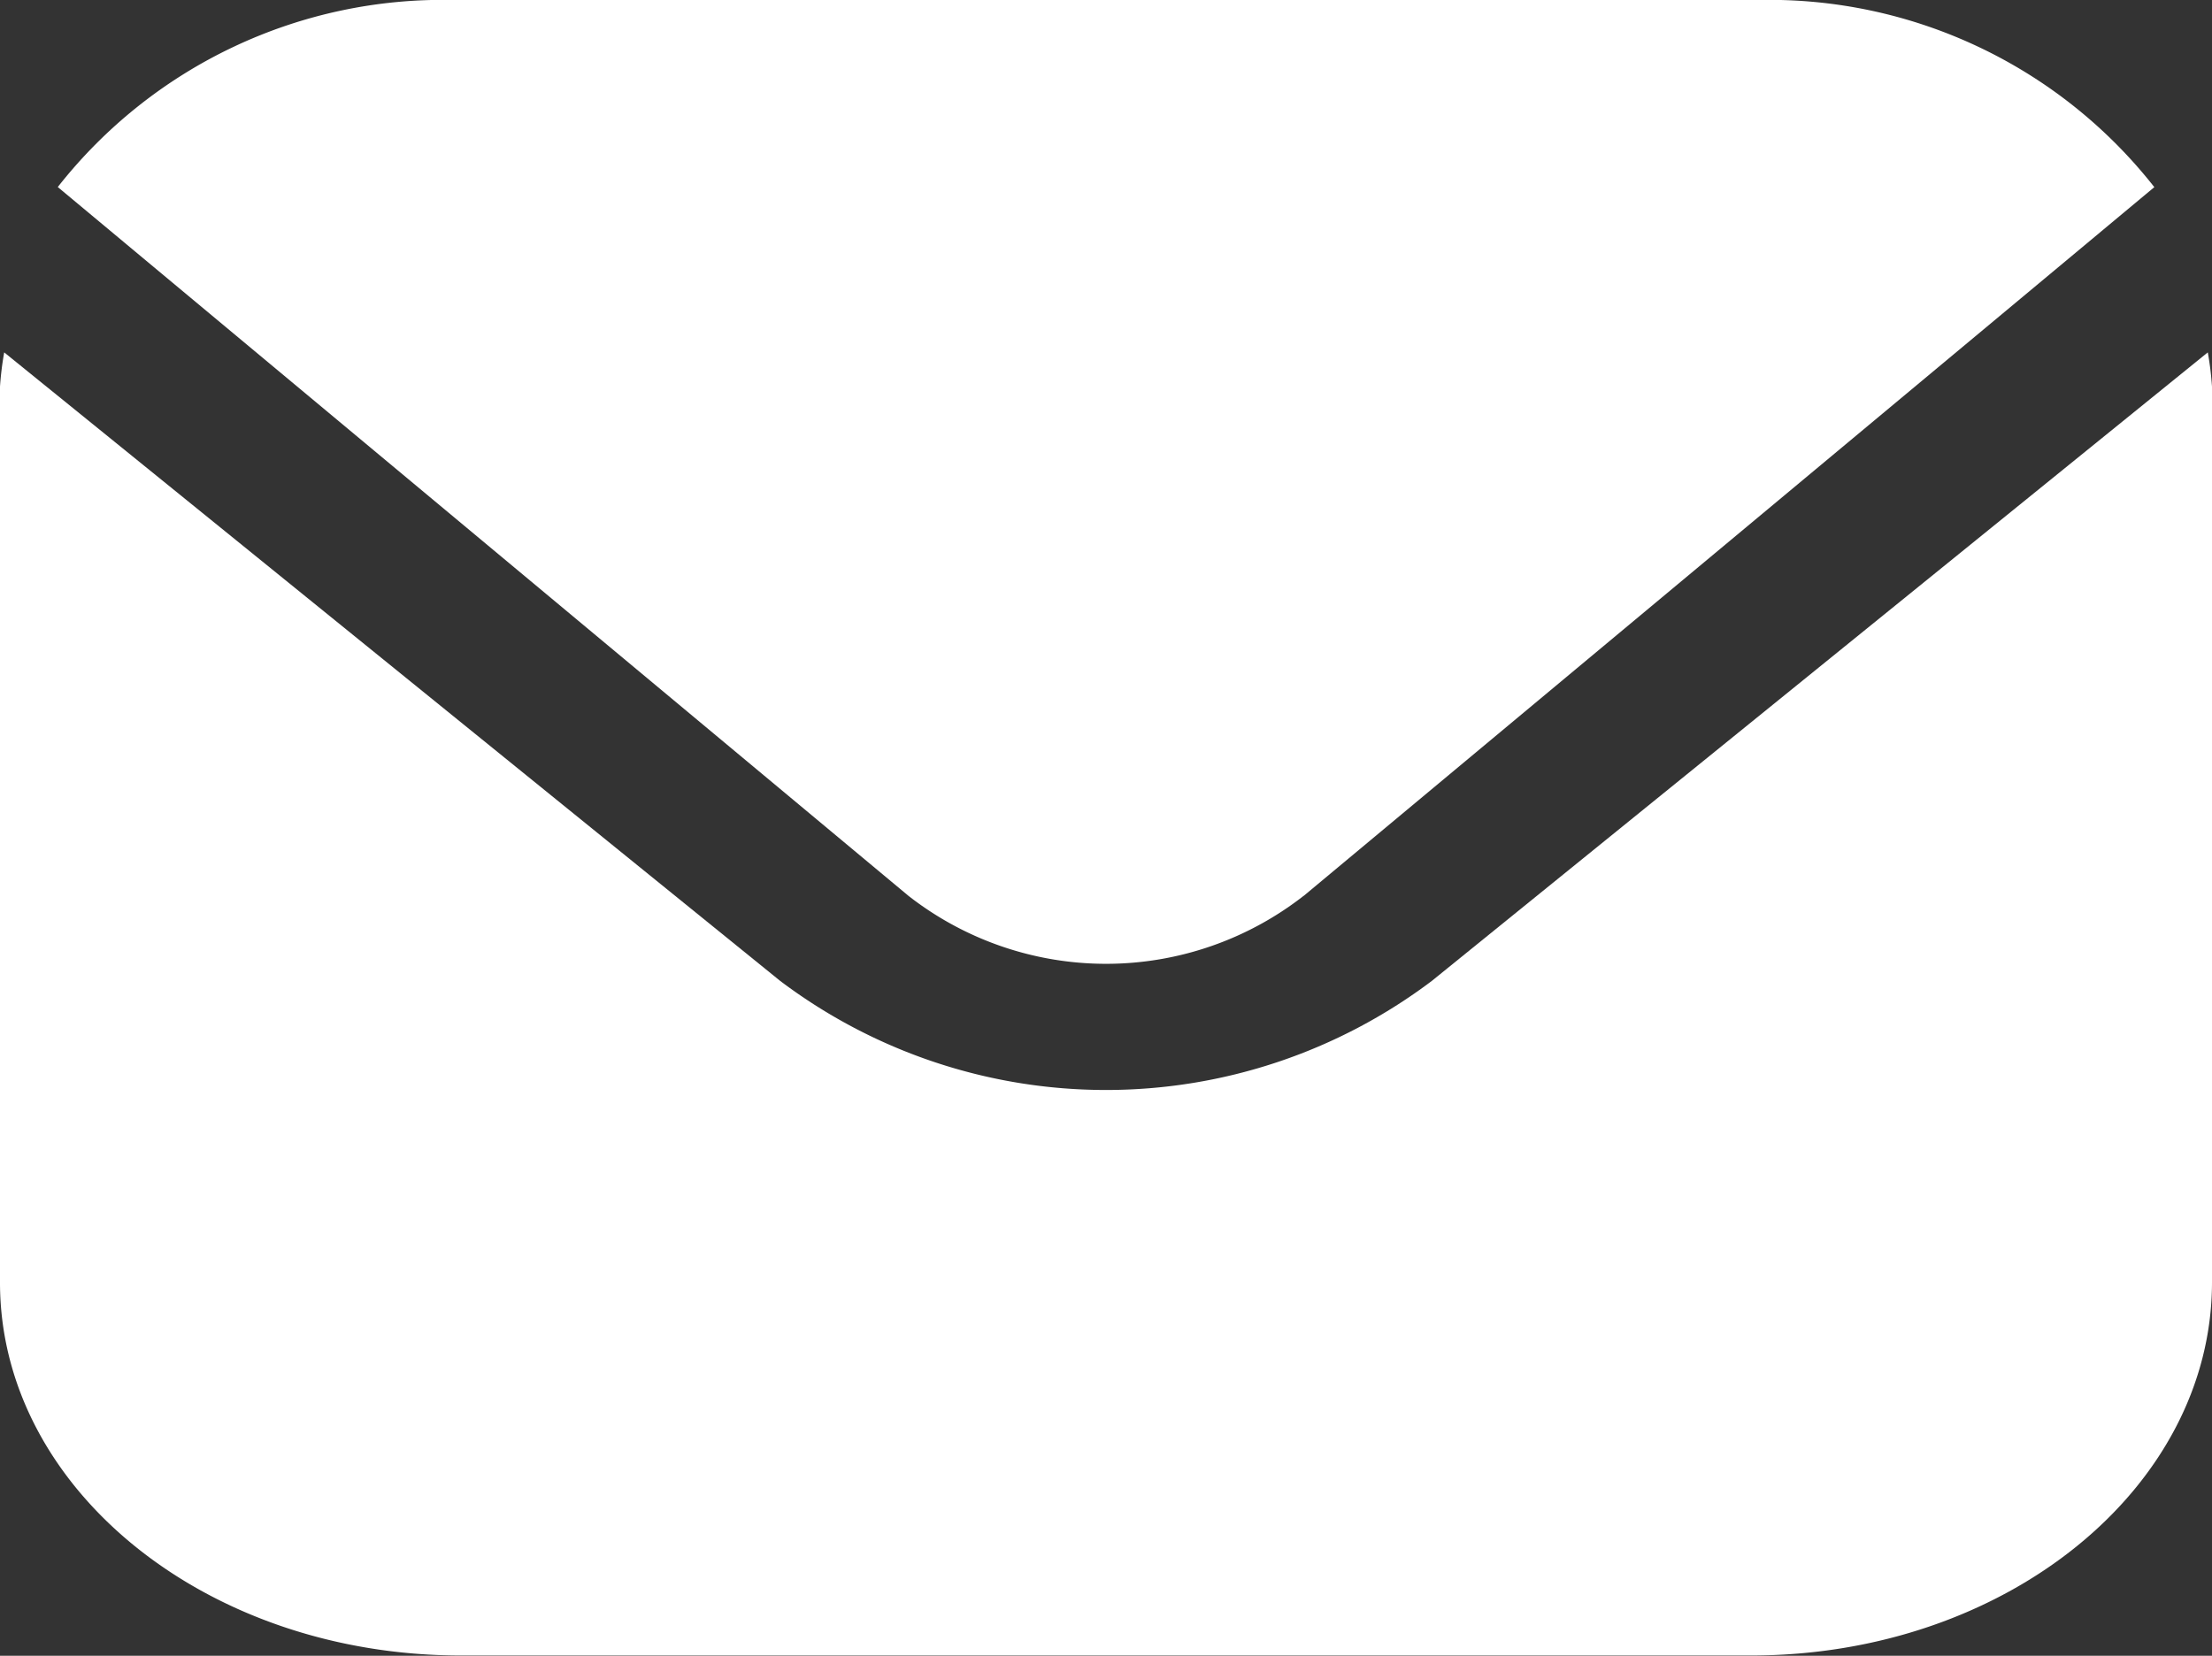
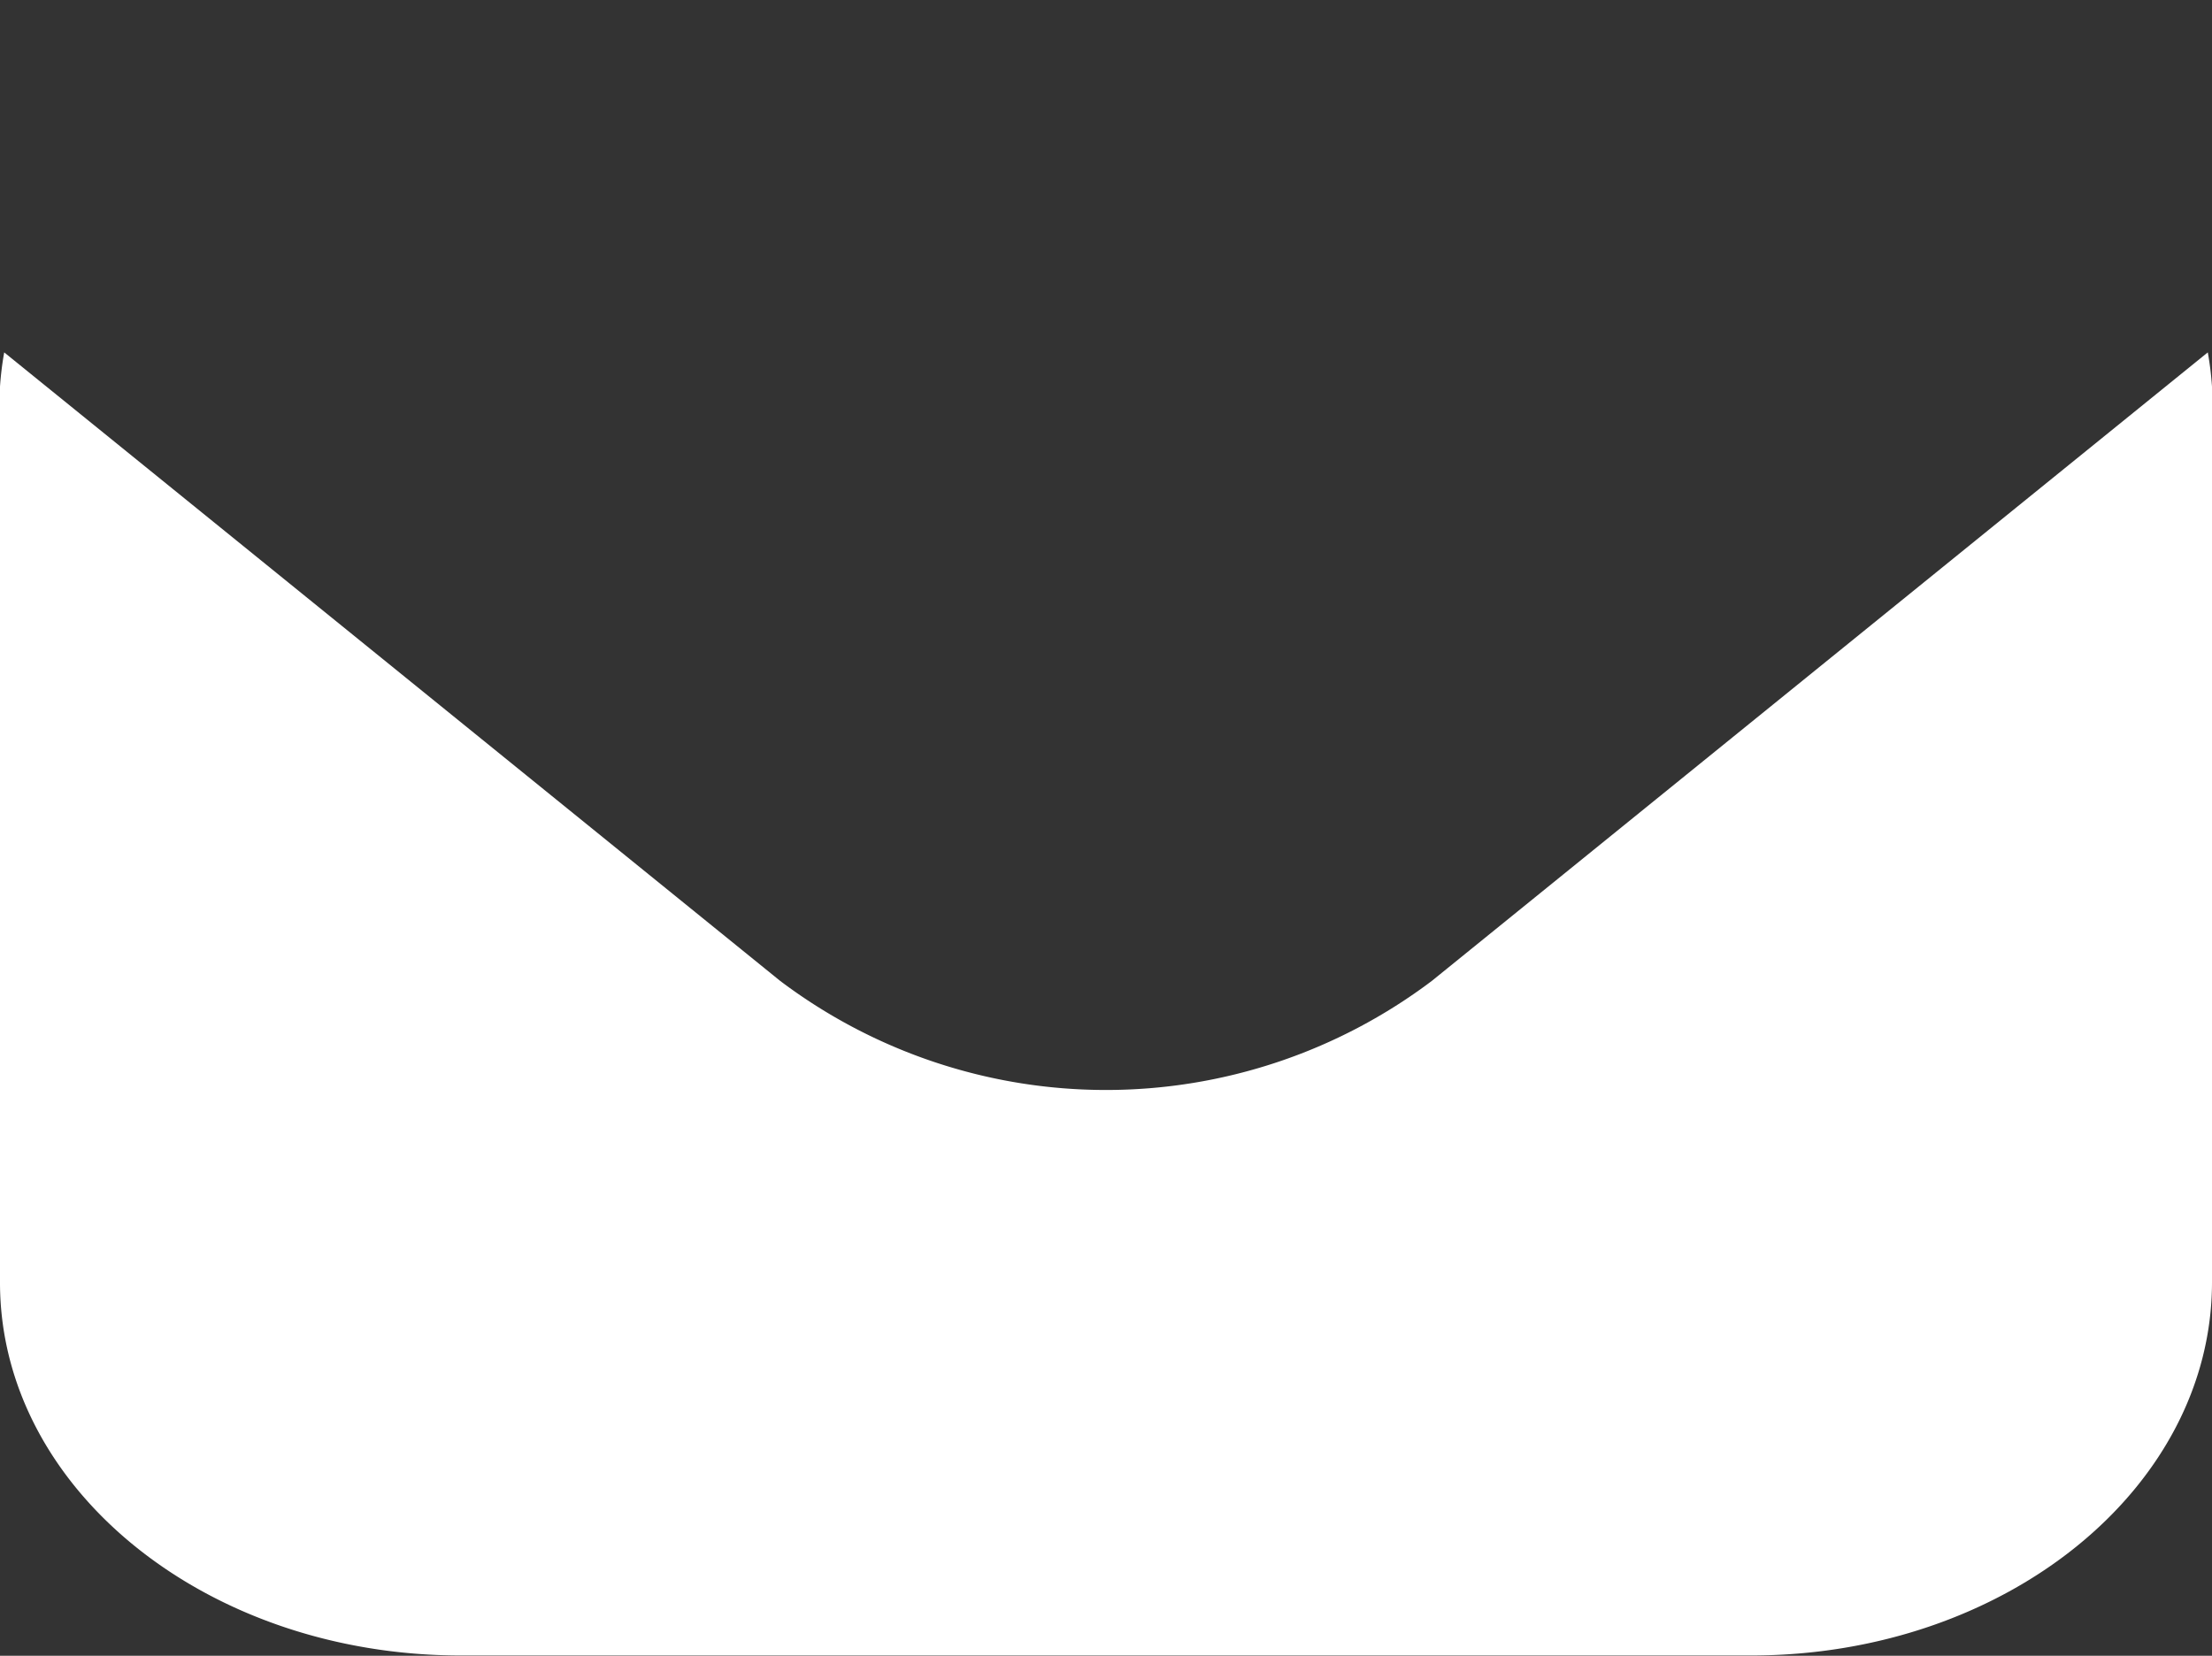
<svg xmlns="http://www.w3.org/2000/svg" width="23.127" height="17.315" viewBox="0 0 23.127 17.315">
  <rect x="0" y="0" width="23.127" height="17.315" fill="#333333" stroke="none" />
  <g id="Correo" transform="translate(0 -1)">
-     <path id="Trazado_3004" data-name="Trazado 3004" d="M23.083,5.542l-8.112,6.572a5.657,5.657,0,0,1-6.815,0L.044,5.542A3.258,3.258,0,0,0,0,5.9v9.369c0,2.155,2.158,3.9,4.818,3.9H18.309c2.66,0,4.815-1.749,4.818-3.9V5.9A3.258,3.258,0,0,0,23.083,5.542Z" transform="translate(0 -0.857)" fill="#fff" />
-     <path id="Trazado_3005" data-name="Trazado 3005" d="M13.77,10.369l8.894-7.412A5.12,5.12,0,0,0,18.52,1H4.888A5.12,5.12,0,0,0,.744,2.956l8.894,7.412a3.357,3.357,0,0,0,4.132,0Z" transform="translate(-0.14)" fill="#fff" />
+     <path id="Trazado_3004" data-name="Trazado 3004" d="M23.083,5.542l-8.112,6.572a5.657,5.657,0,0,1-6.815,0L.044,5.542A3.258,3.258,0,0,0,0,5.9v9.369c0,2.155,2.158,3.9,4.818,3.9H18.309c2.66,0,4.815-1.749,4.818-3.9V5.9A3.258,3.258,0,0,0,23.083,5.542" transform="translate(0 -0.857)" fill="#fff" />
  </g>
</svg>